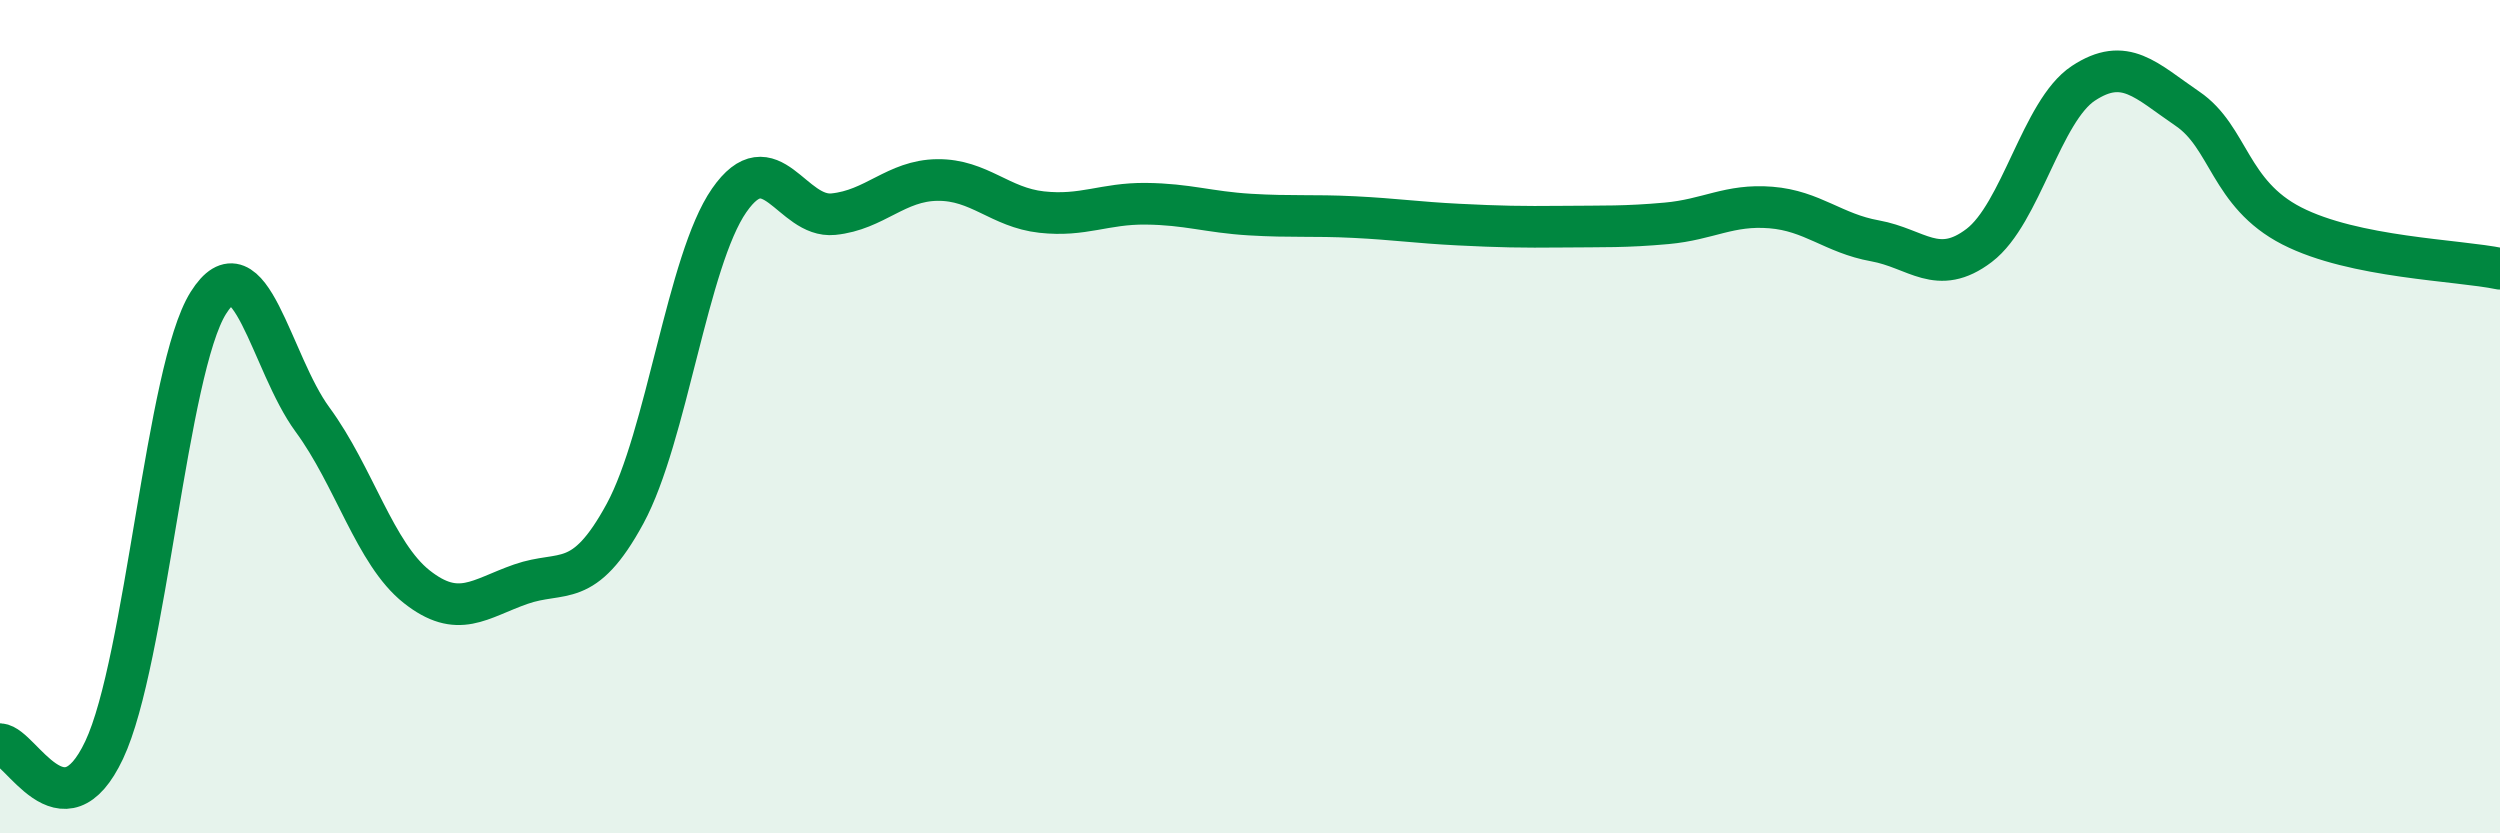
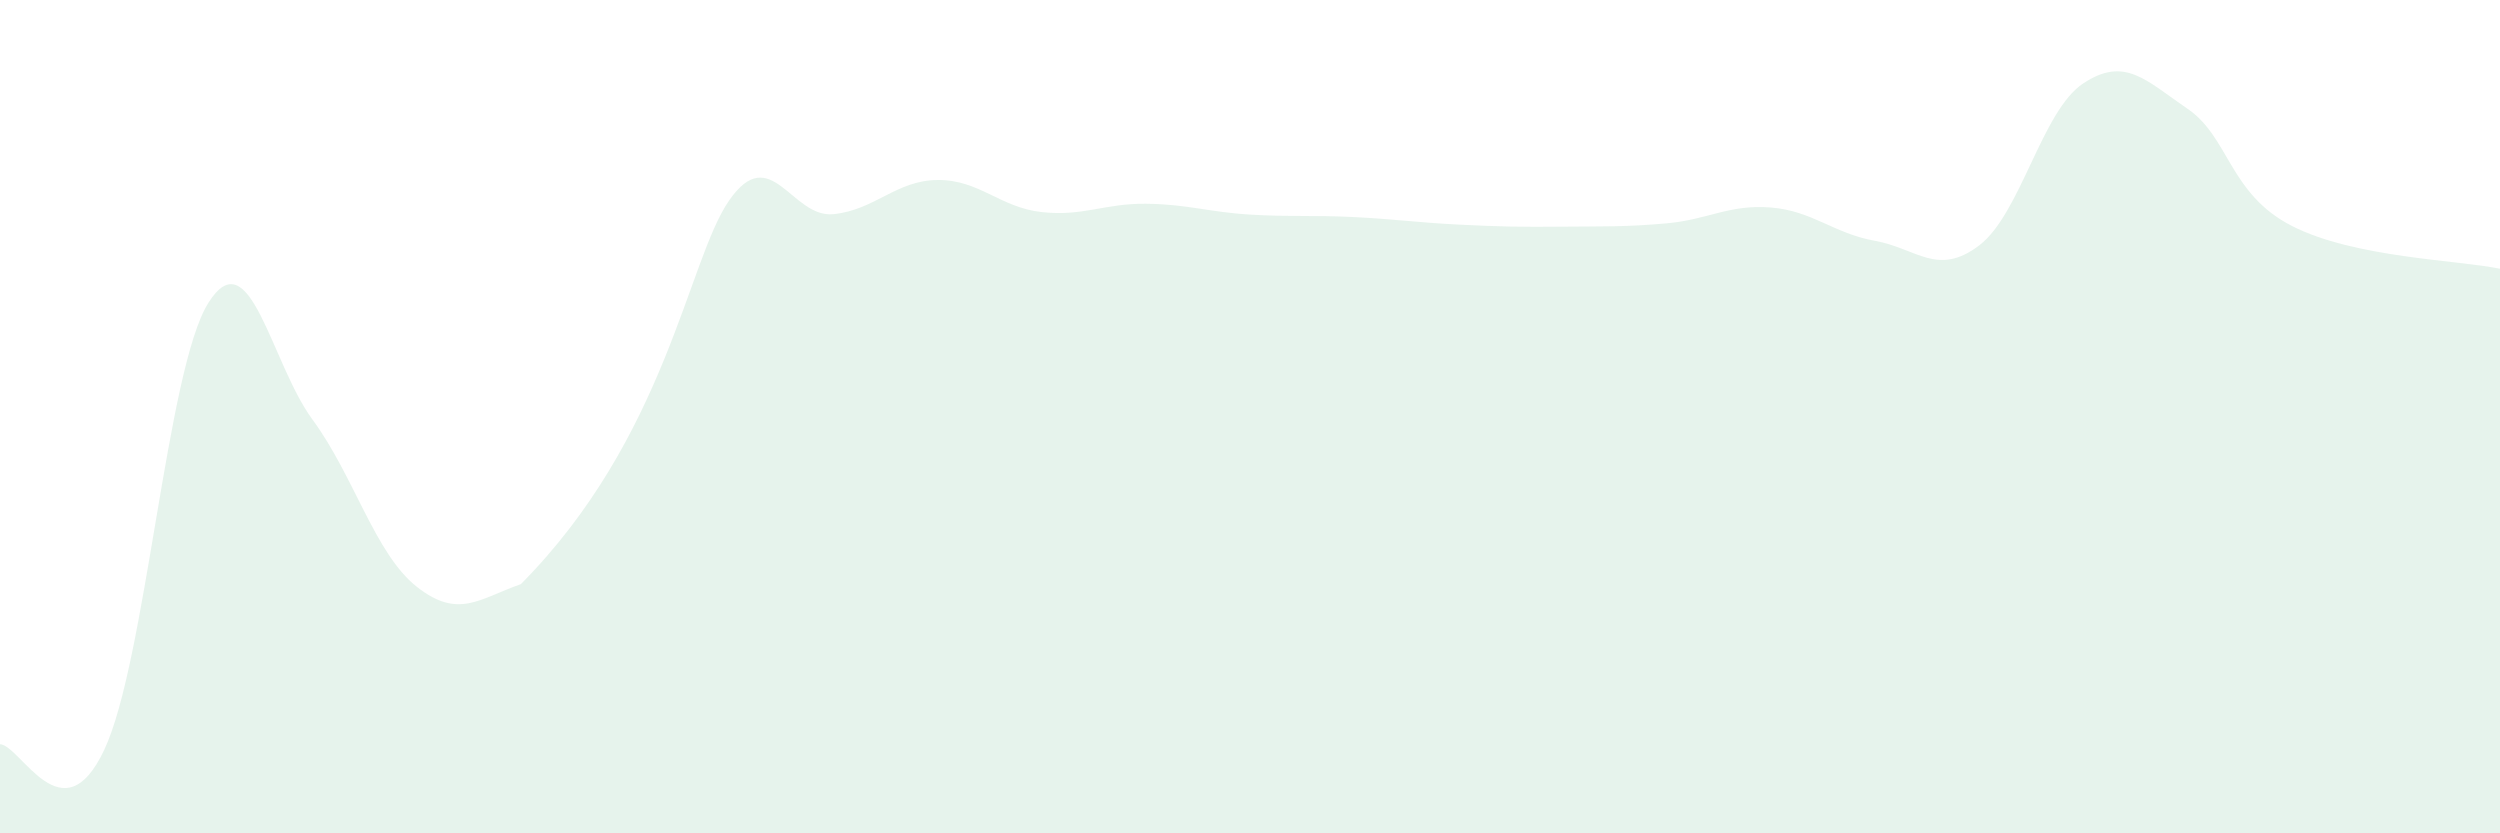
<svg xmlns="http://www.w3.org/2000/svg" width="60" height="20" viewBox="0 0 60 20">
-   <path d="M 0,17.86 C 0.5,17.89 1.5,20.12 2.5,18 C 3.5,15.88 4,8.86 5,7.27 C 6,5.68 6.5,8.71 7.5,10.07 C 8.5,11.43 9,13.29 10,14.08 C 11,14.87 11.5,14.37 12.5,14.02 C 13.5,13.67 14,14.17 15,12.33 C 16,10.49 16.5,6.25 17.5,4.81 C 18.5,3.37 19,5.24 20,5.14 C 21,5.04 21.5,4.33 22.5,4.32 C 23.5,4.31 24,4.98 25,5.09 C 26,5.2 26.5,4.88 27.5,4.89 C 28.5,4.9 29,5.09 30,5.15 C 31,5.21 31.5,5.16 32.5,5.21 C 33.5,5.26 34,5.34 35,5.39 C 36,5.44 36.5,5.45 37.5,5.44 C 38.5,5.43 39,5.45 40,5.36 C 41,5.27 41.5,4.9 42.5,4.98 C 43.5,5.06 44,5.6 45,5.78 C 46,5.96 46.5,6.65 47.5,5.89 C 48.5,5.13 49,2.66 50,2 C 51,1.34 51.5,1.93 52.5,2.61 C 53.5,3.29 53.5,4.65 55,5.42 C 56.5,6.19 59,6.24 60,6.45L60 20L0 20Z" fill="#008740" opacity="0.1" stroke-linecap="round" stroke-linejoin="round" />
-   <path d="M 0,17.86 C 0.5,17.89 1.5,20.12 2.5,18 C 3.5,15.88 4,8.86 5,7.27 C 6,5.68 6.5,8.71 7.5,10.07 C 8.5,11.43 9,13.29 10,14.08 C 11,14.87 11.5,14.37 12.5,14.02 C 13.5,13.67 14,14.17 15,12.33 C 16,10.49 16.5,6.25 17.5,4.81 C 18.5,3.37 19,5.24 20,5.14 C 21,5.04 21.5,4.33 22.5,4.32 C 23.5,4.31 24,4.98 25,5.09 C 26,5.2 26.5,4.88 27.5,4.89 C 28.5,4.9 29,5.09 30,5.15 C 31,5.21 31.5,5.16 32.5,5.21 C 33.5,5.26 34,5.34 35,5.39 C 36,5.44 36.5,5.45 37.5,5.44 C 38.5,5.43 39,5.45 40,5.36 C 41,5.27 41.5,4.9 42.5,4.98 C 43.5,5.06 44,5.6 45,5.78 C 46,5.96 46.5,6.65 47.5,5.89 C 48.5,5.13 49,2.66 50,2 C 51,1.34 51.5,1.93 52.5,2.61 C 53.5,3.29 53.5,4.65 55,5.42 C 56.5,6.19 59,6.24 60,6.45" stroke="#008740" stroke-width="1" fill="none" stroke-linecap="round" stroke-linejoin="round" />
+   <path d="M 0,17.86 C 0.5,17.89 1.5,20.12 2.5,18 C 3.5,15.88 4,8.86 5,7.27 C 6,5.68 6.5,8.71 7.5,10.07 C 8.5,11.43 9,13.29 10,14.08 C 11,14.87 11.5,14.37 12.5,14.02 C 16,10.49 16.5,6.25 17.5,4.81 C 18.5,3.37 19,5.24 20,5.14 C 21,5.04 21.5,4.33 22.5,4.32 C 23.5,4.31 24,4.98 25,5.09 C 26,5.2 26.5,4.88 27.5,4.89 C 28.5,4.9 29,5.09 30,5.15 C 31,5.21 31.5,5.16 32.5,5.21 C 33.5,5.26 34,5.34 35,5.39 C 36,5.44 36.5,5.45 37.5,5.44 C 38.5,5.43 39,5.45 40,5.36 C 41,5.27 41.5,4.9 42.5,4.98 C 43.5,5.06 44,5.6 45,5.78 C 46,5.96 46.5,6.65 47.5,5.89 C 48.5,5.13 49,2.66 50,2 C 51,1.34 51.5,1.93 52.5,2.61 C 53.5,3.29 53.5,4.65 55,5.42 C 56.5,6.19 59,6.24 60,6.45L60 20L0 20Z" fill="#008740" opacity="0.1" stroke-linecap="round" stroke-linejoin="round" />
</svg>